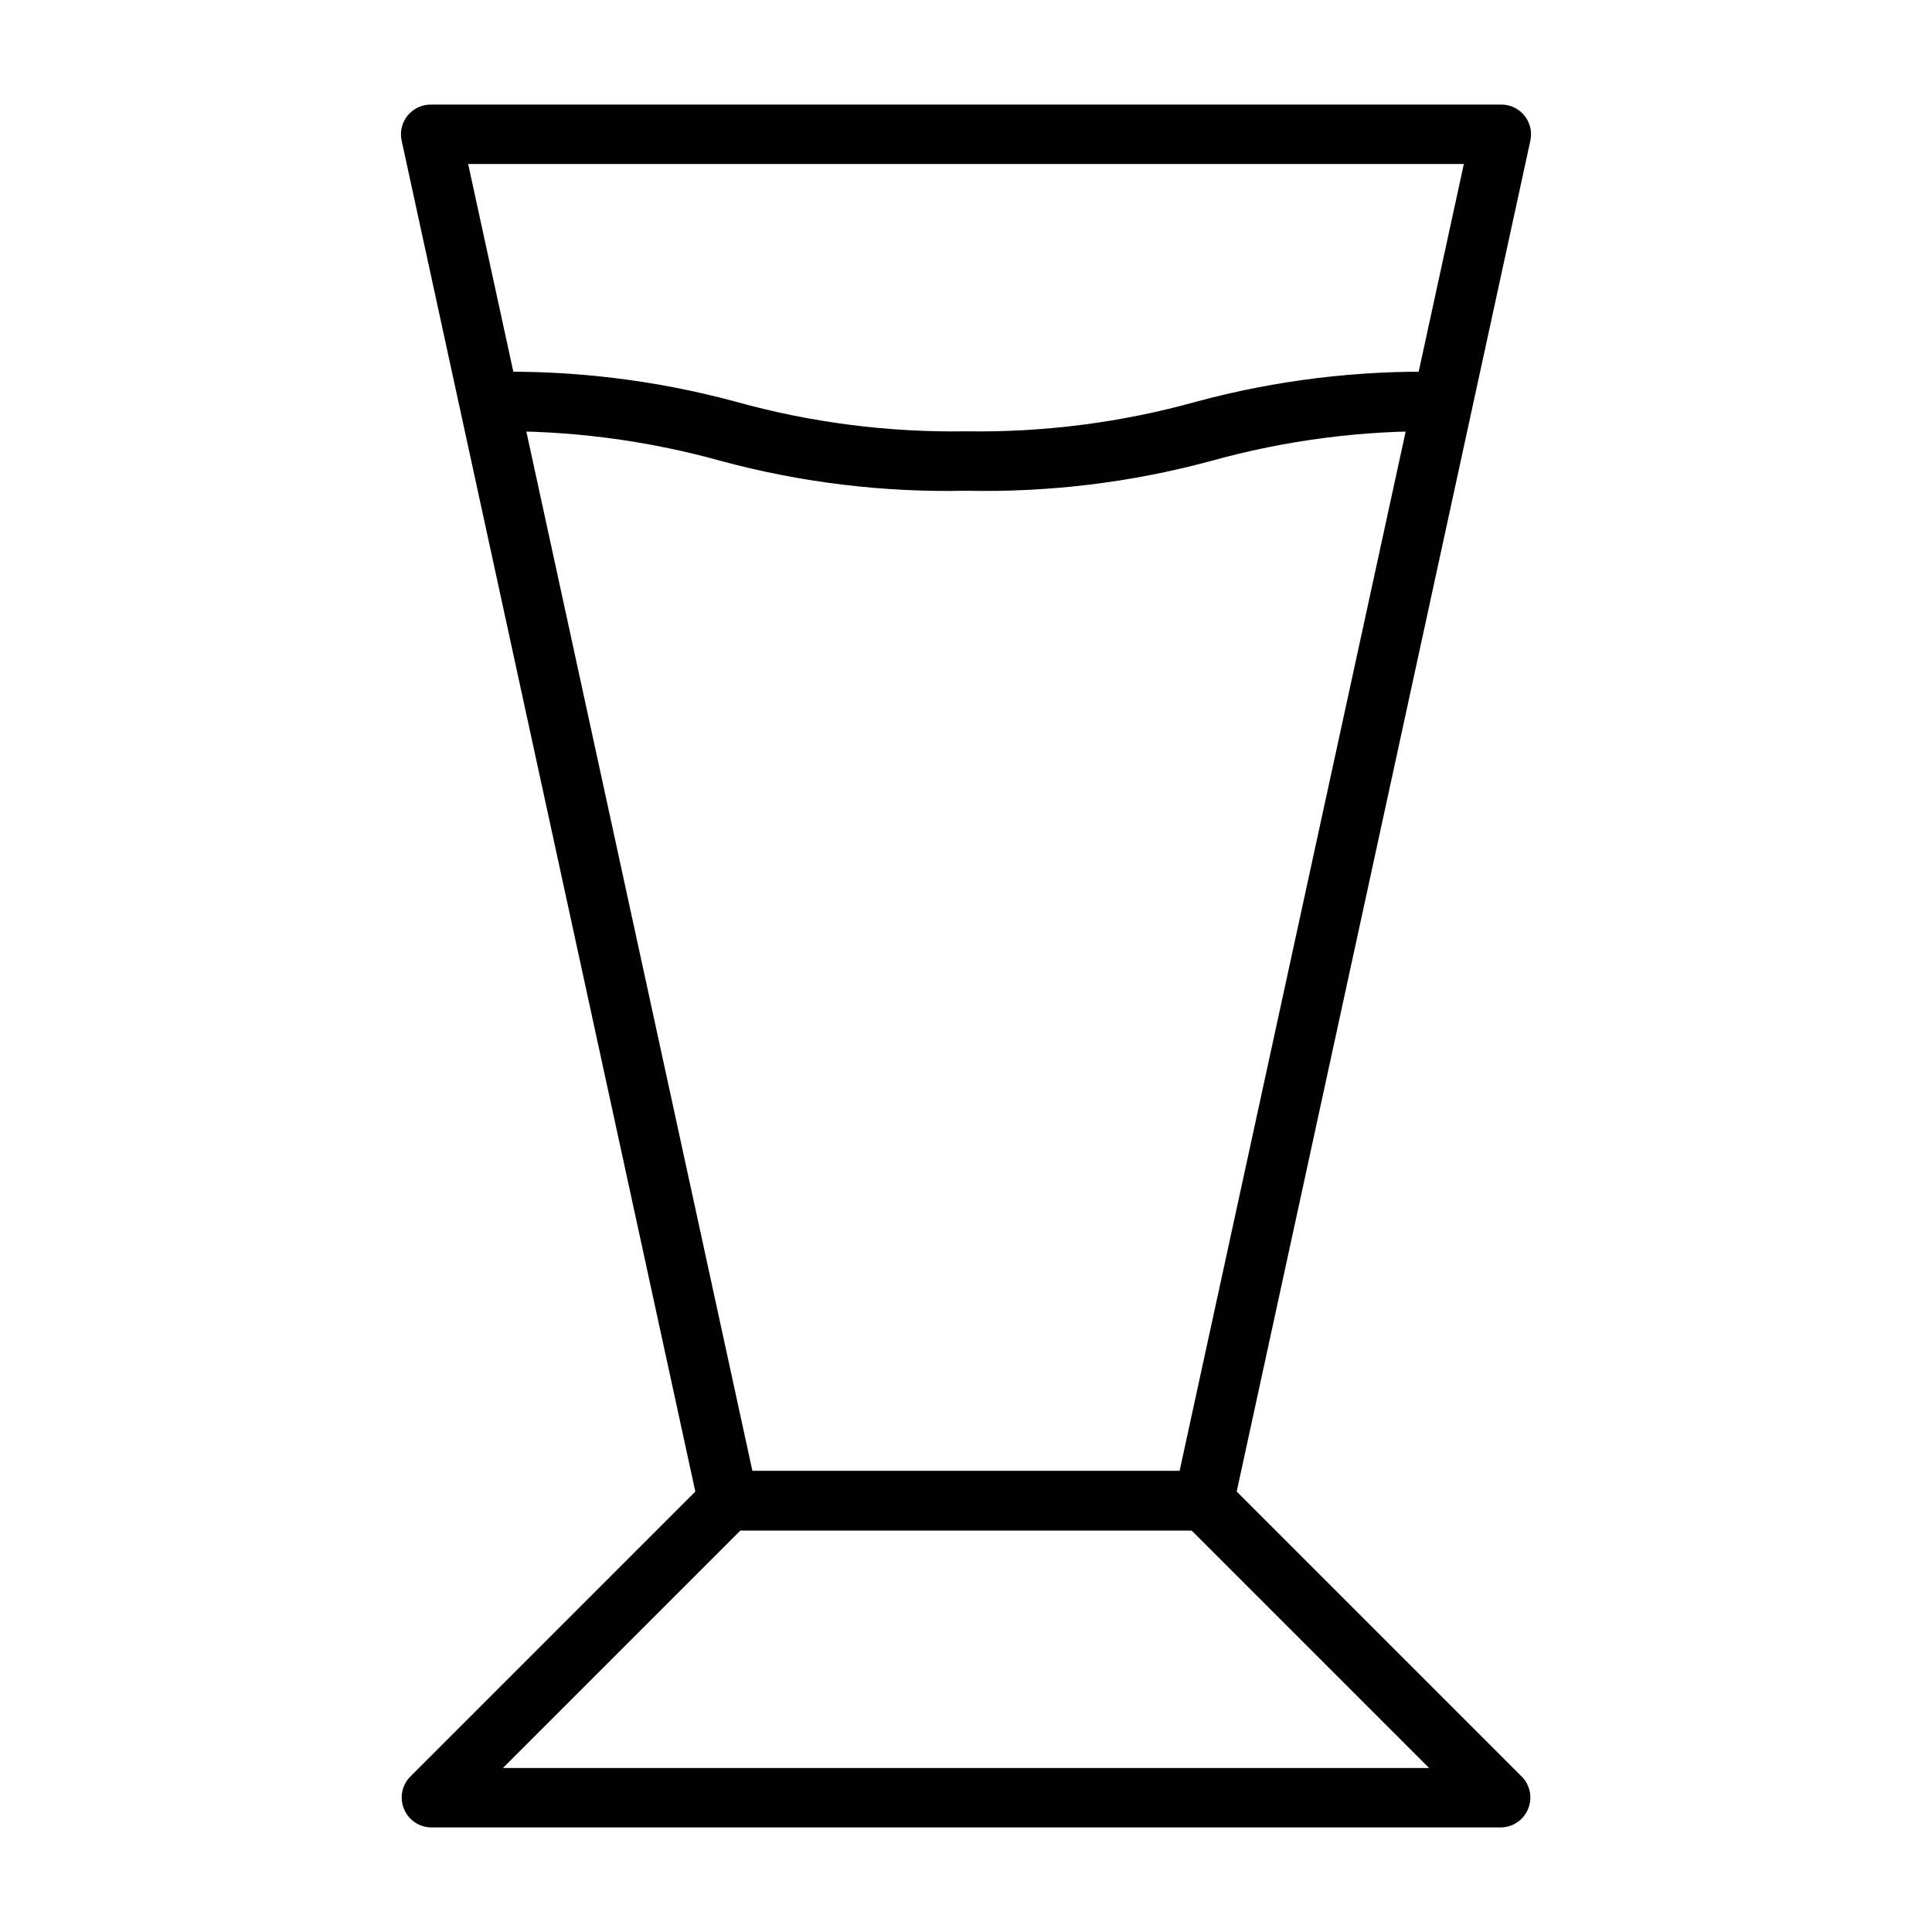
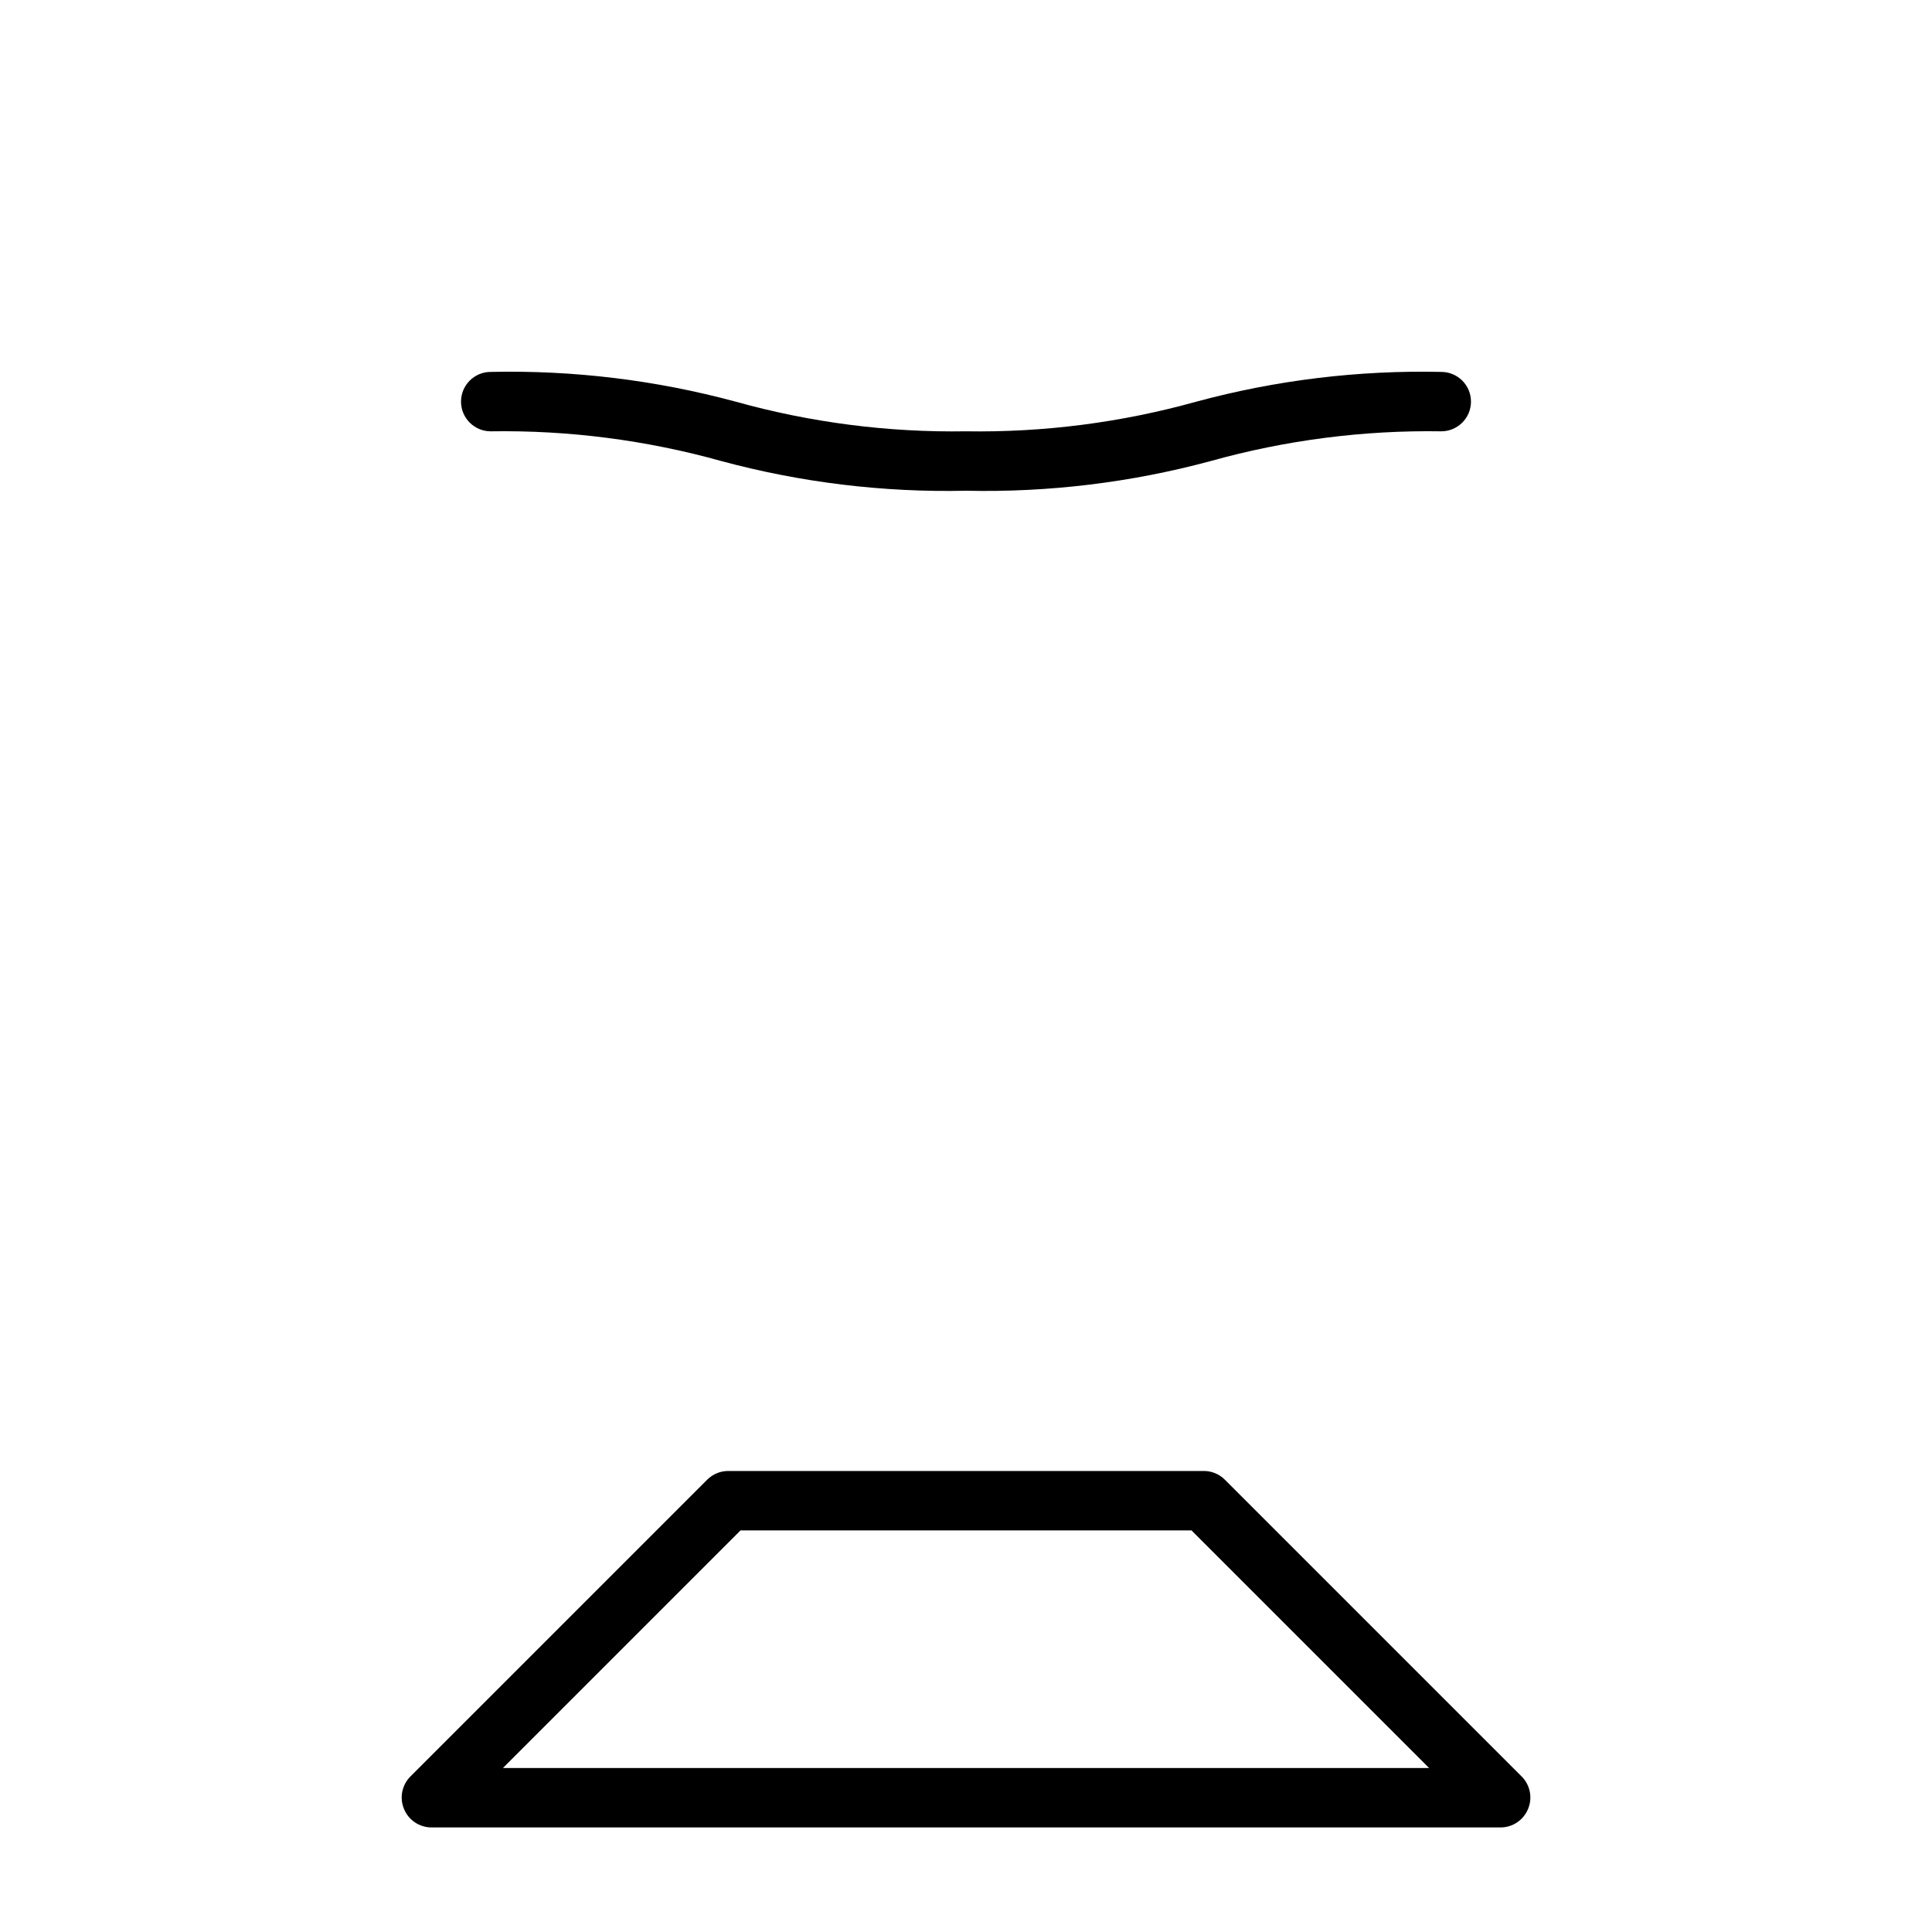
<svg xmlns="http://www.w3.org/2000/svg" fill="#000000" width="800px" height="800px" version="1.1" viewBox="144 144 512 512">
  <g>
-     <path d="m462.98 549.57h-125.95c-3.777 0.086-7.082-2.523-7.875-6.219l-78.719-362.11c-0.508-2.356 0.094-4.812 1.629-6.668 1.535-1.859 3.836-2.91 6.242-2.856h283.39c2.406-0.055 4.707 0.996 6.242 2.856 1.535 1.855 2.137 4.312 1.629 6.668l-78.719 362.11c-0.793 3.695-4.098 6.305-7.871 6.219zm-119.58-15.742h113.2l75.336-346.37h-263.87z" />
    <path d="m541.7 628.29h-283.39c-3.176-0.02-6.035-1.941-7.242-4.883-1.23-2.93-0.578-6.316 1.656-8.582l78.719-78.719c1.484-1.473 3.496-2.293 5.59-2.281h125.95c2.09-0.012 4.102 0.809 5.586 2.281l78.719 78.719h0.004c2.234 2.266 2.887 5.652 1.652 8.582-1.207 2.941-4.066 4.863-7.242 4.883zm-264.42-15.746h245.45l-62.977-62.977h-119.5z" />
    <path d="m400 274.05c-21.887 0.484-43.73-2.168-64.867-7.871-19.879-5.551-40.453-8.199-61.086-7.875-4.348 0-7.871-3.523-7.871-7.871 0-4.348 3.523-7.871 7.871-7.871 21.887-0.484 43.73 2.164 64.863 7.871 19.879 5.547 40.453 8.199 61.09 7.871 20.633 0.328 41.207-2.324 61.086-7.871 21.137-5.707 42.977-8.355 64.863-7.871 4.348 0 7.875 3.523 7.875 7.871 0 4.348-3.527 7.871-7.875 7.871-20.633-0.324-41.207 2.324-61.086 7.875-21.133 5.703-42.977 8.355-64.863 7.871z" />
  </g>
</svg>